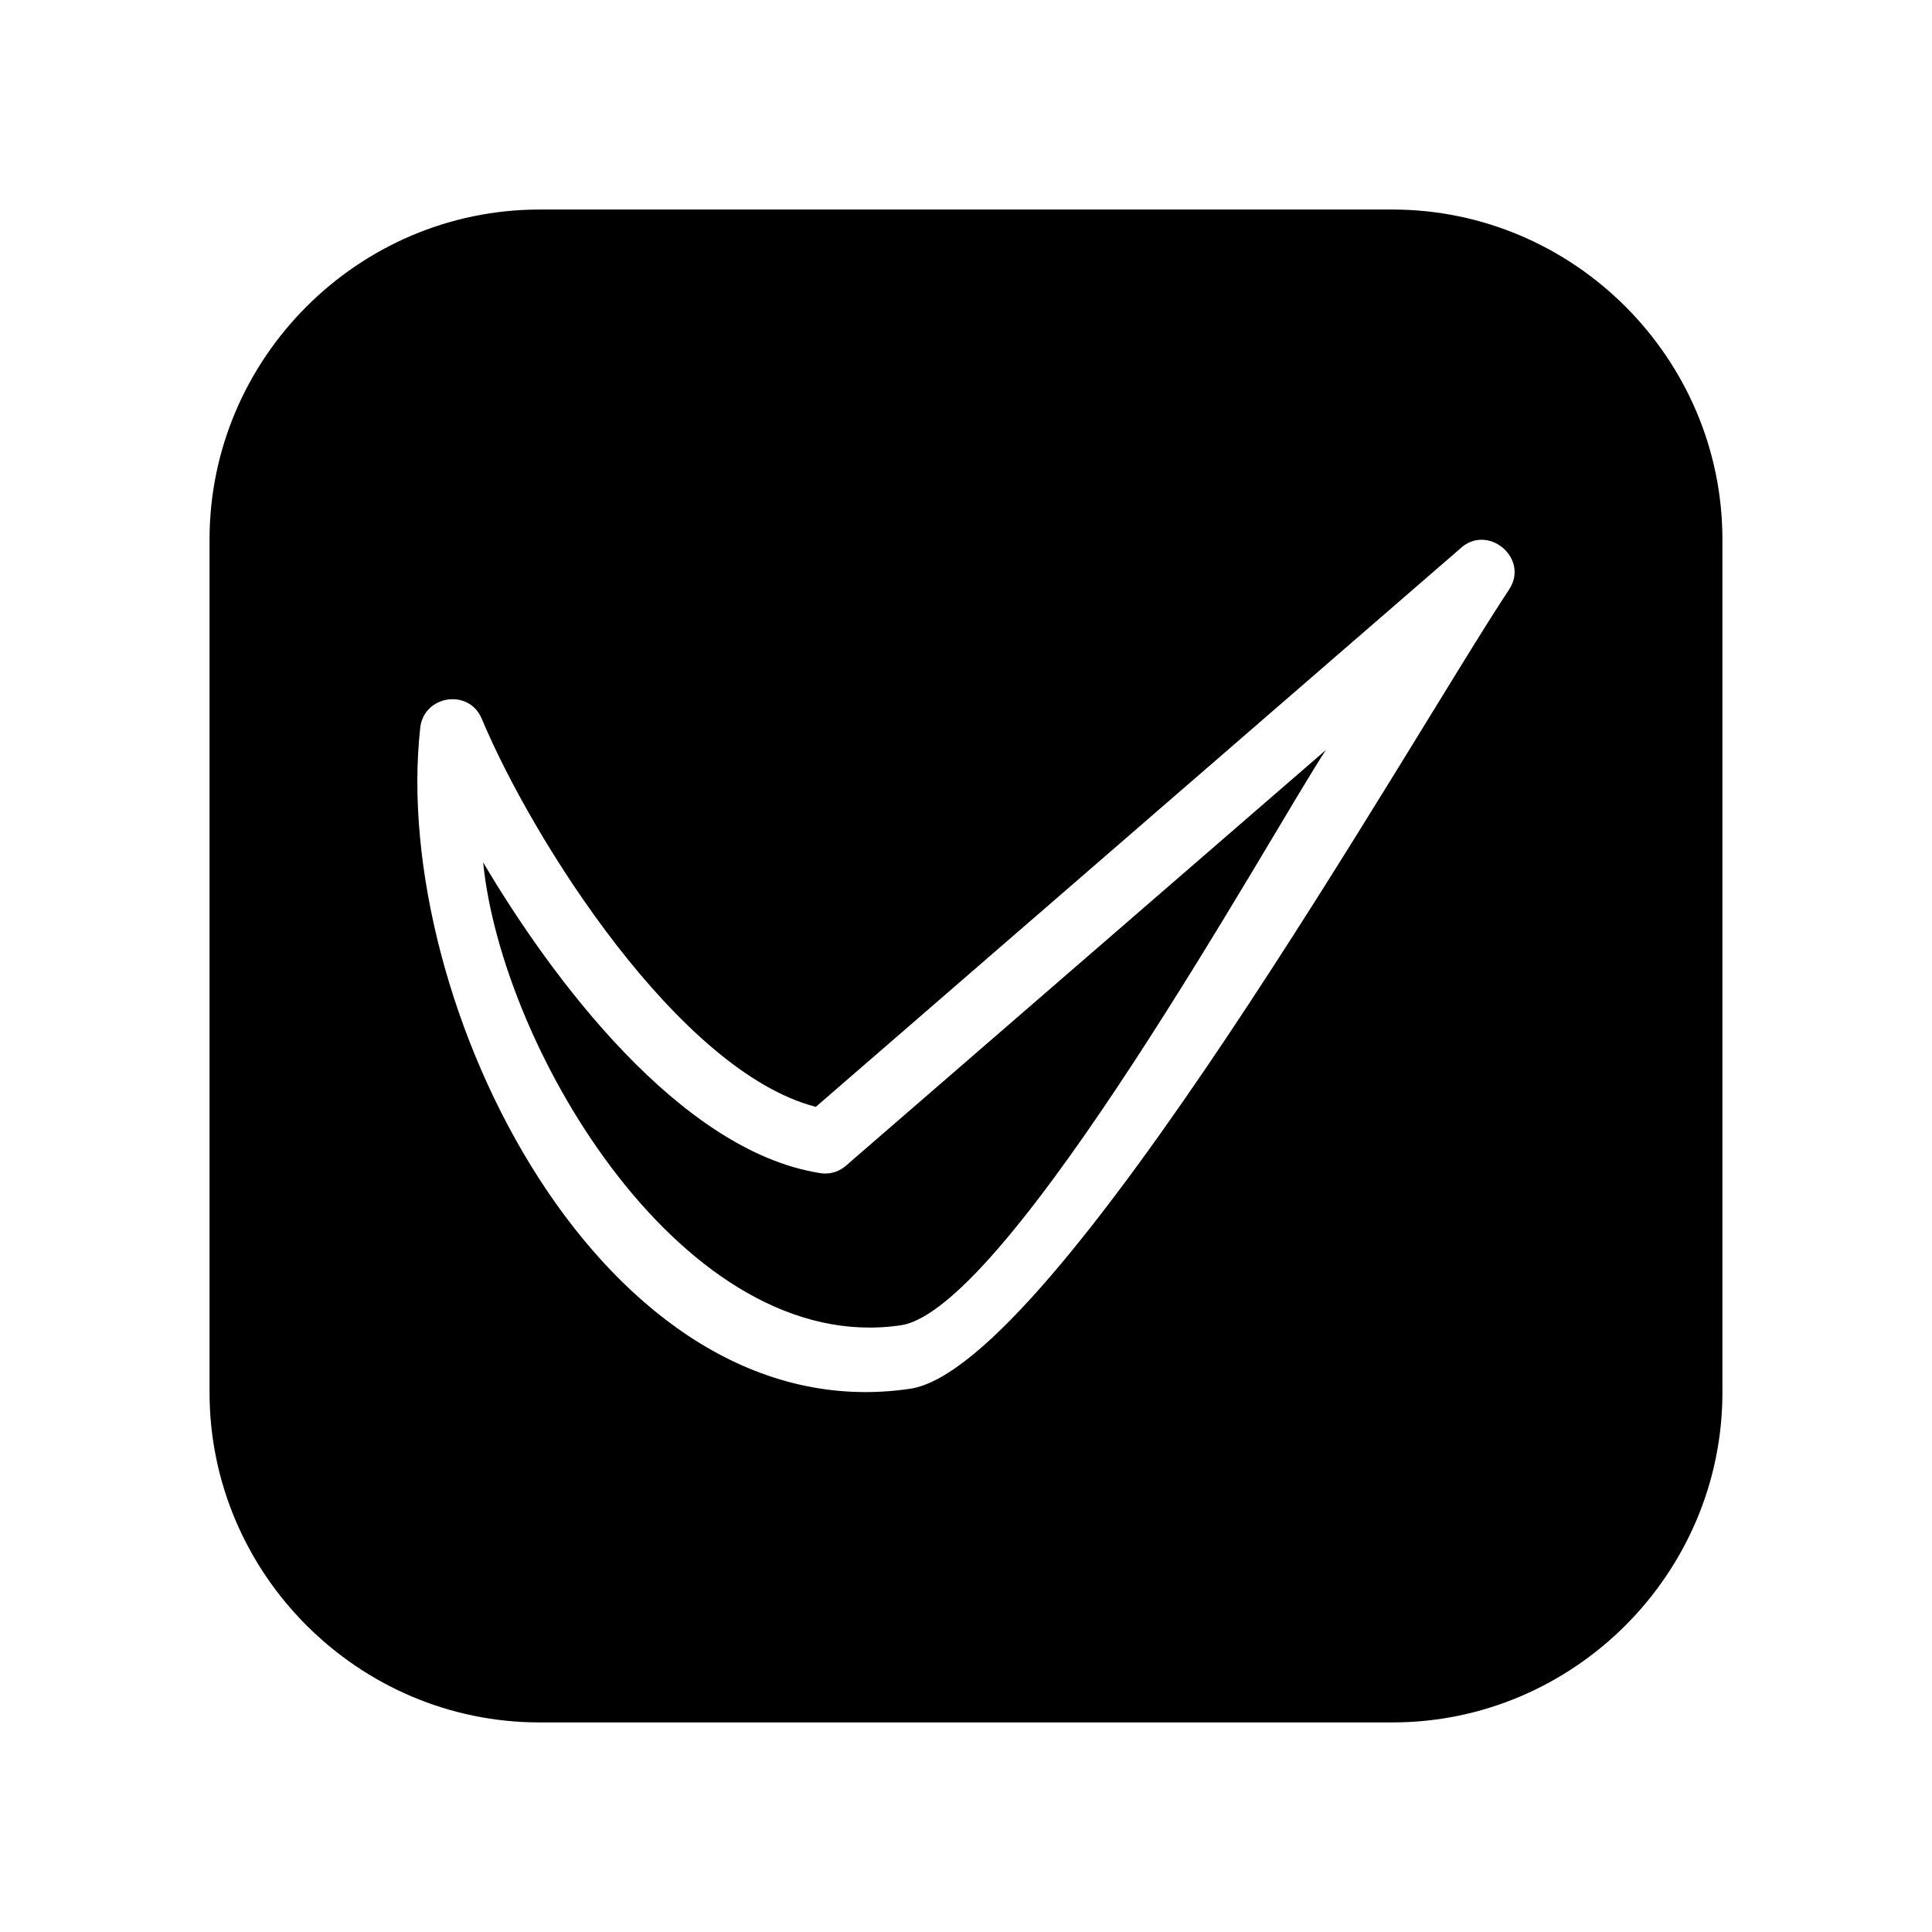
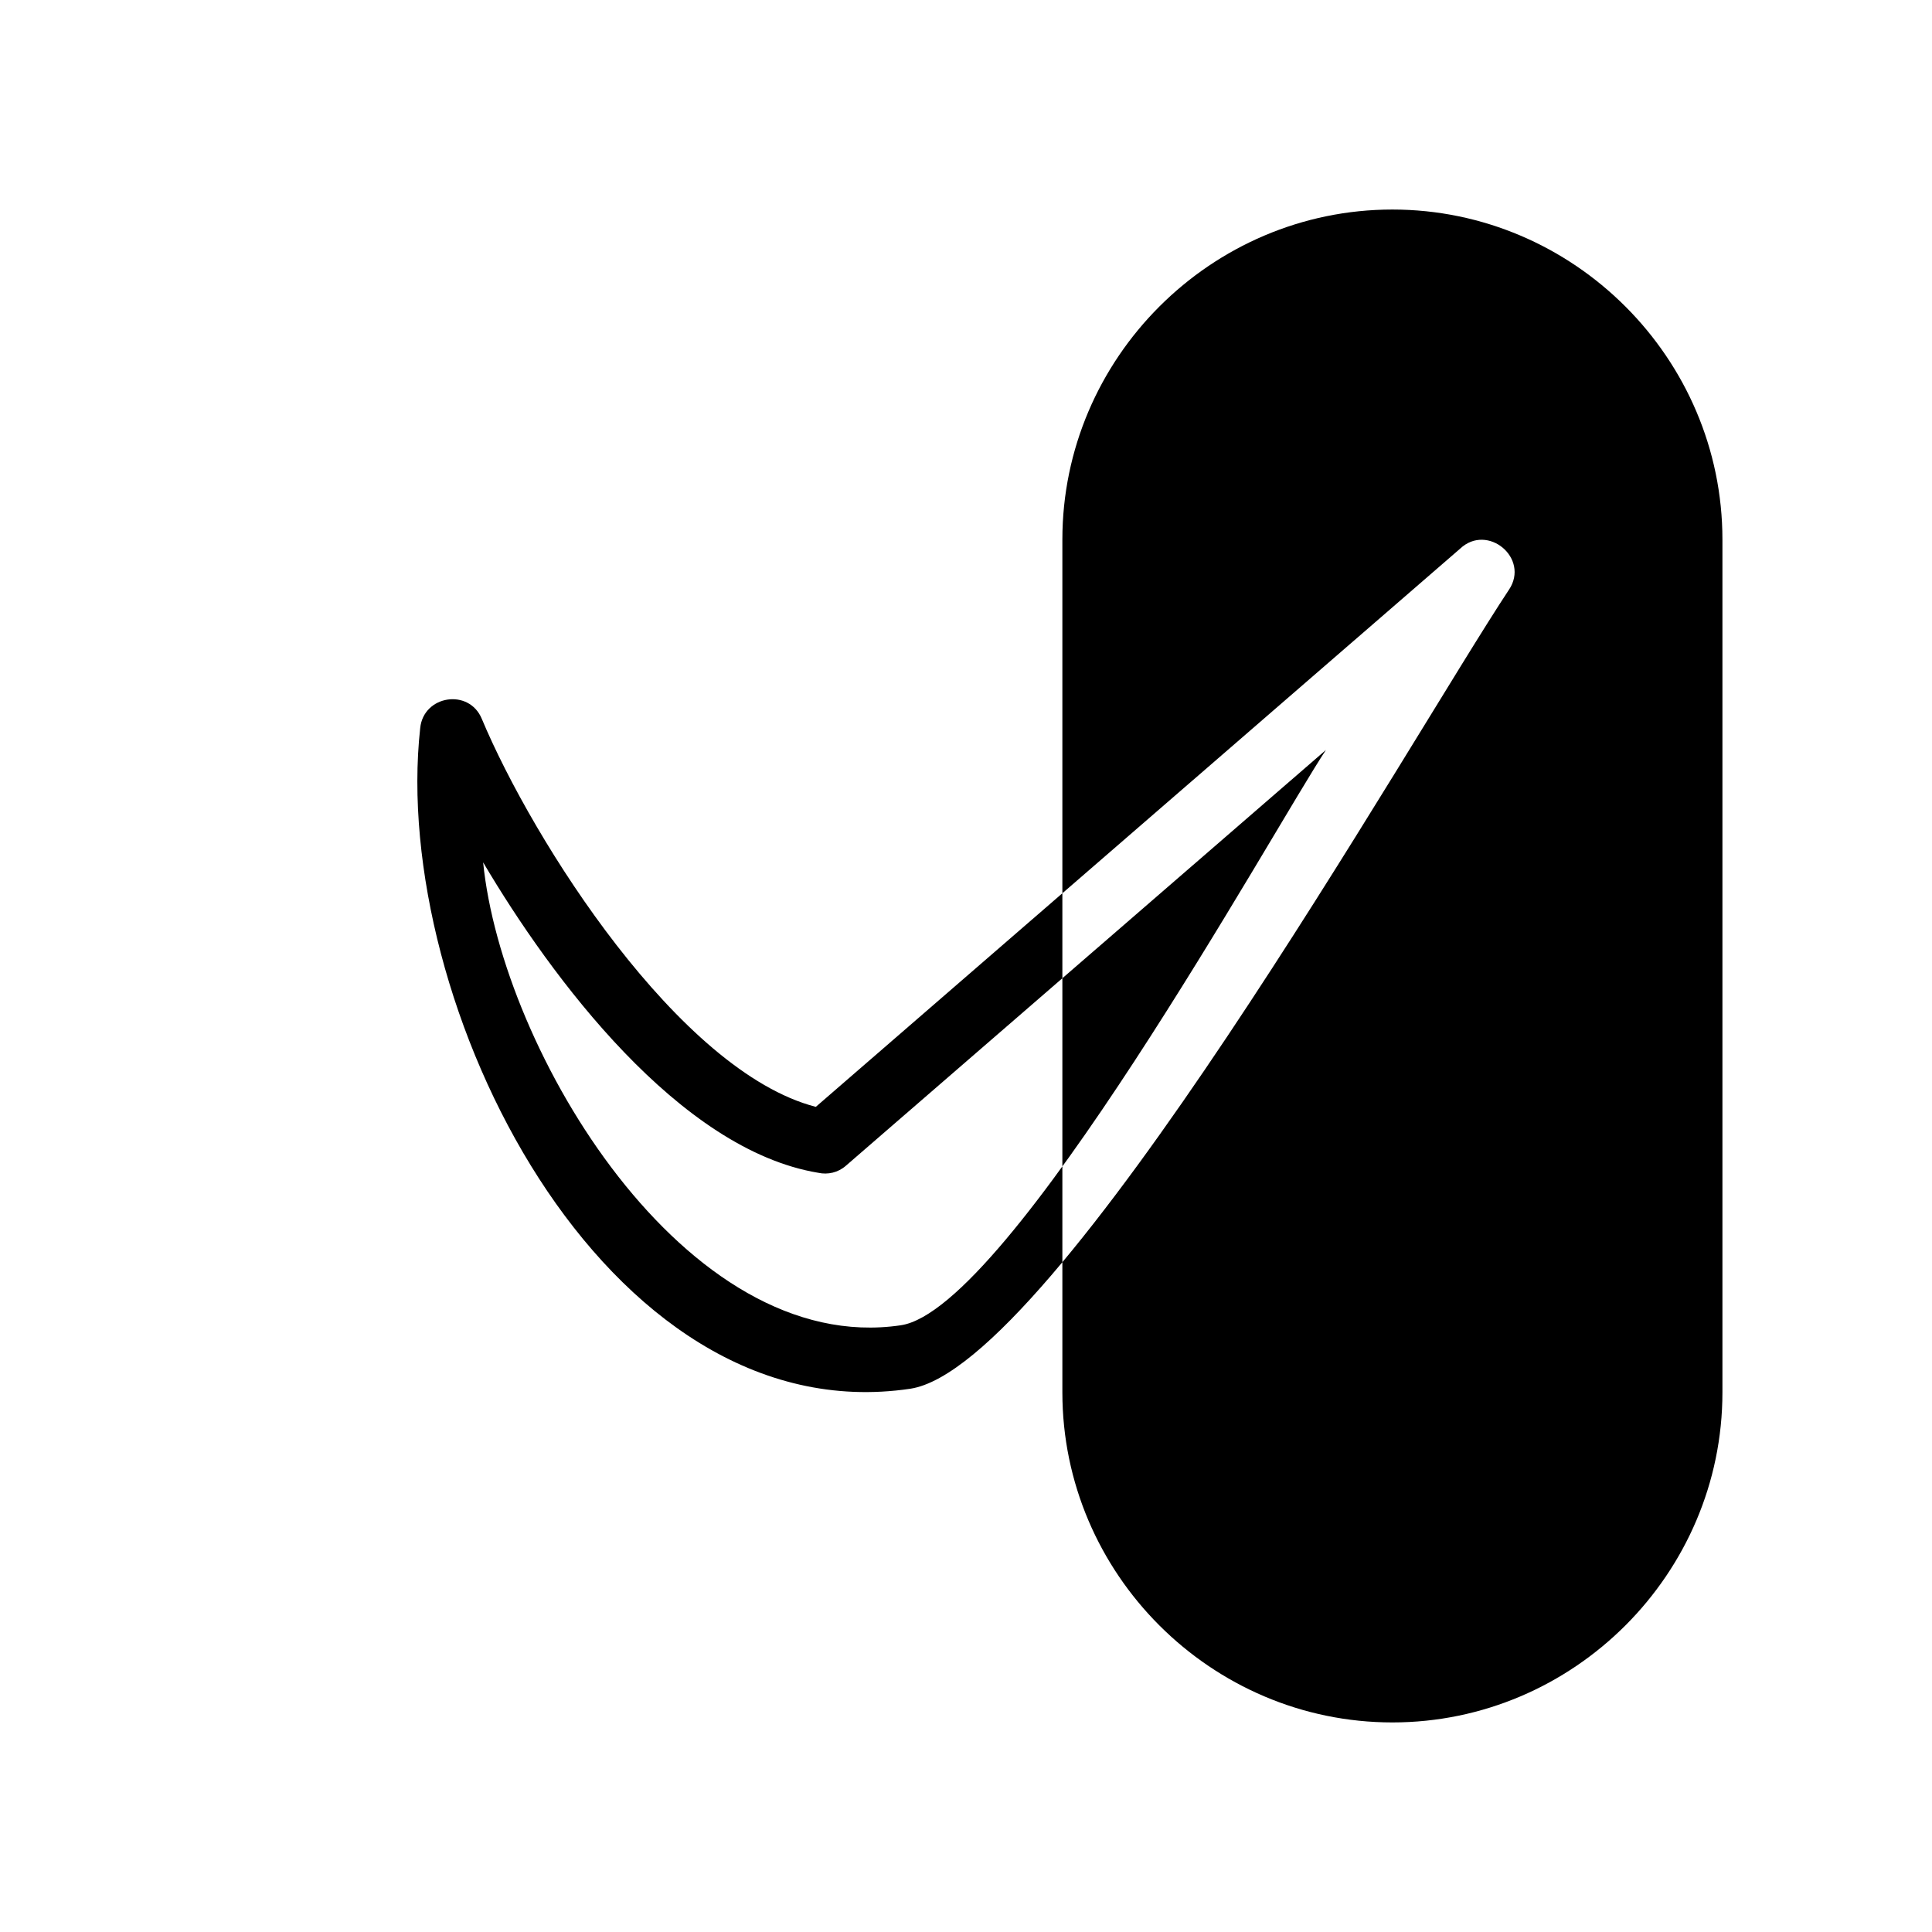
<svg xmlns="http://www.w3.org/2000/svg" fill="#000000" width="800px" height="800px" version="1.1" viewBox="144 144 512 512">
-   <path d="m286.99 199.53h226.01c48.062 0 87.461 39.398 87.461 87.461v226.01c0 48.062-39.398 87.461-87.461 87.461h-226.01c-48.062 0-87.461-39.398-87.461-87.461v-226.01c0-48.062 39.398-87.461 87.461-87.461zm208.38 143.23-127.21 110.18c-2.066 1.812-4.785 2.418-7.305 1.863-36.828-6.098-70.734-51.641-88.82-82.273 4.988 49.977 53.605 131.14 110.69 122.68 28.766-4.281 98.848-131.64 112.65-152.45zm48.516-42.473c-25.797 38.945-120.31 206.06-158.7 211.75-81.215 12.043-137.84-102.38-129.83-175.07 0.855-8.715 12.949-10.629 16.324-2.469 13.551 32.344 52.297 93.457 88.52 102.83l170.74-147.92c7.254-6.852 18.539 2.519 12.949 10.883z" fill-rule="evenodd" />
+   <path d="m286.99 199.53h226.01c48.062 0 87.461 39.398 87.461 87.461v226.01c0 48.062-39.398 87.461-87.461 87.461c-48.062 0-87.461-39.398-87.461-87.461v-226.01c0-48.062 39.398-87.461 87.461-87.461zm208.38 143.23-127.21 110.18c-2.066 1.812-4.785 2.418-7.305 1.863-36.828-6.098-70.734-51.641-88.82-82.273 4.988 49.977 53.605 131.14 110.69 122.68 28.766-4.281 98.848-131.64 112.65-152.45zm48.516-42.473c-25.797 38.945-120.31 206.06-158.7 211.75-81.215 12.043-137.84-102.38-129.83-175.07 0.855-8.715 12.949-10.629 16.324-2.469 13.551 32.344 52.297 93.457 88.52 102.83l170.74-147.92c7.254-6.852 18.539 2.519 12.949 10.883z" fill-rule="evenodd" />
</svg>